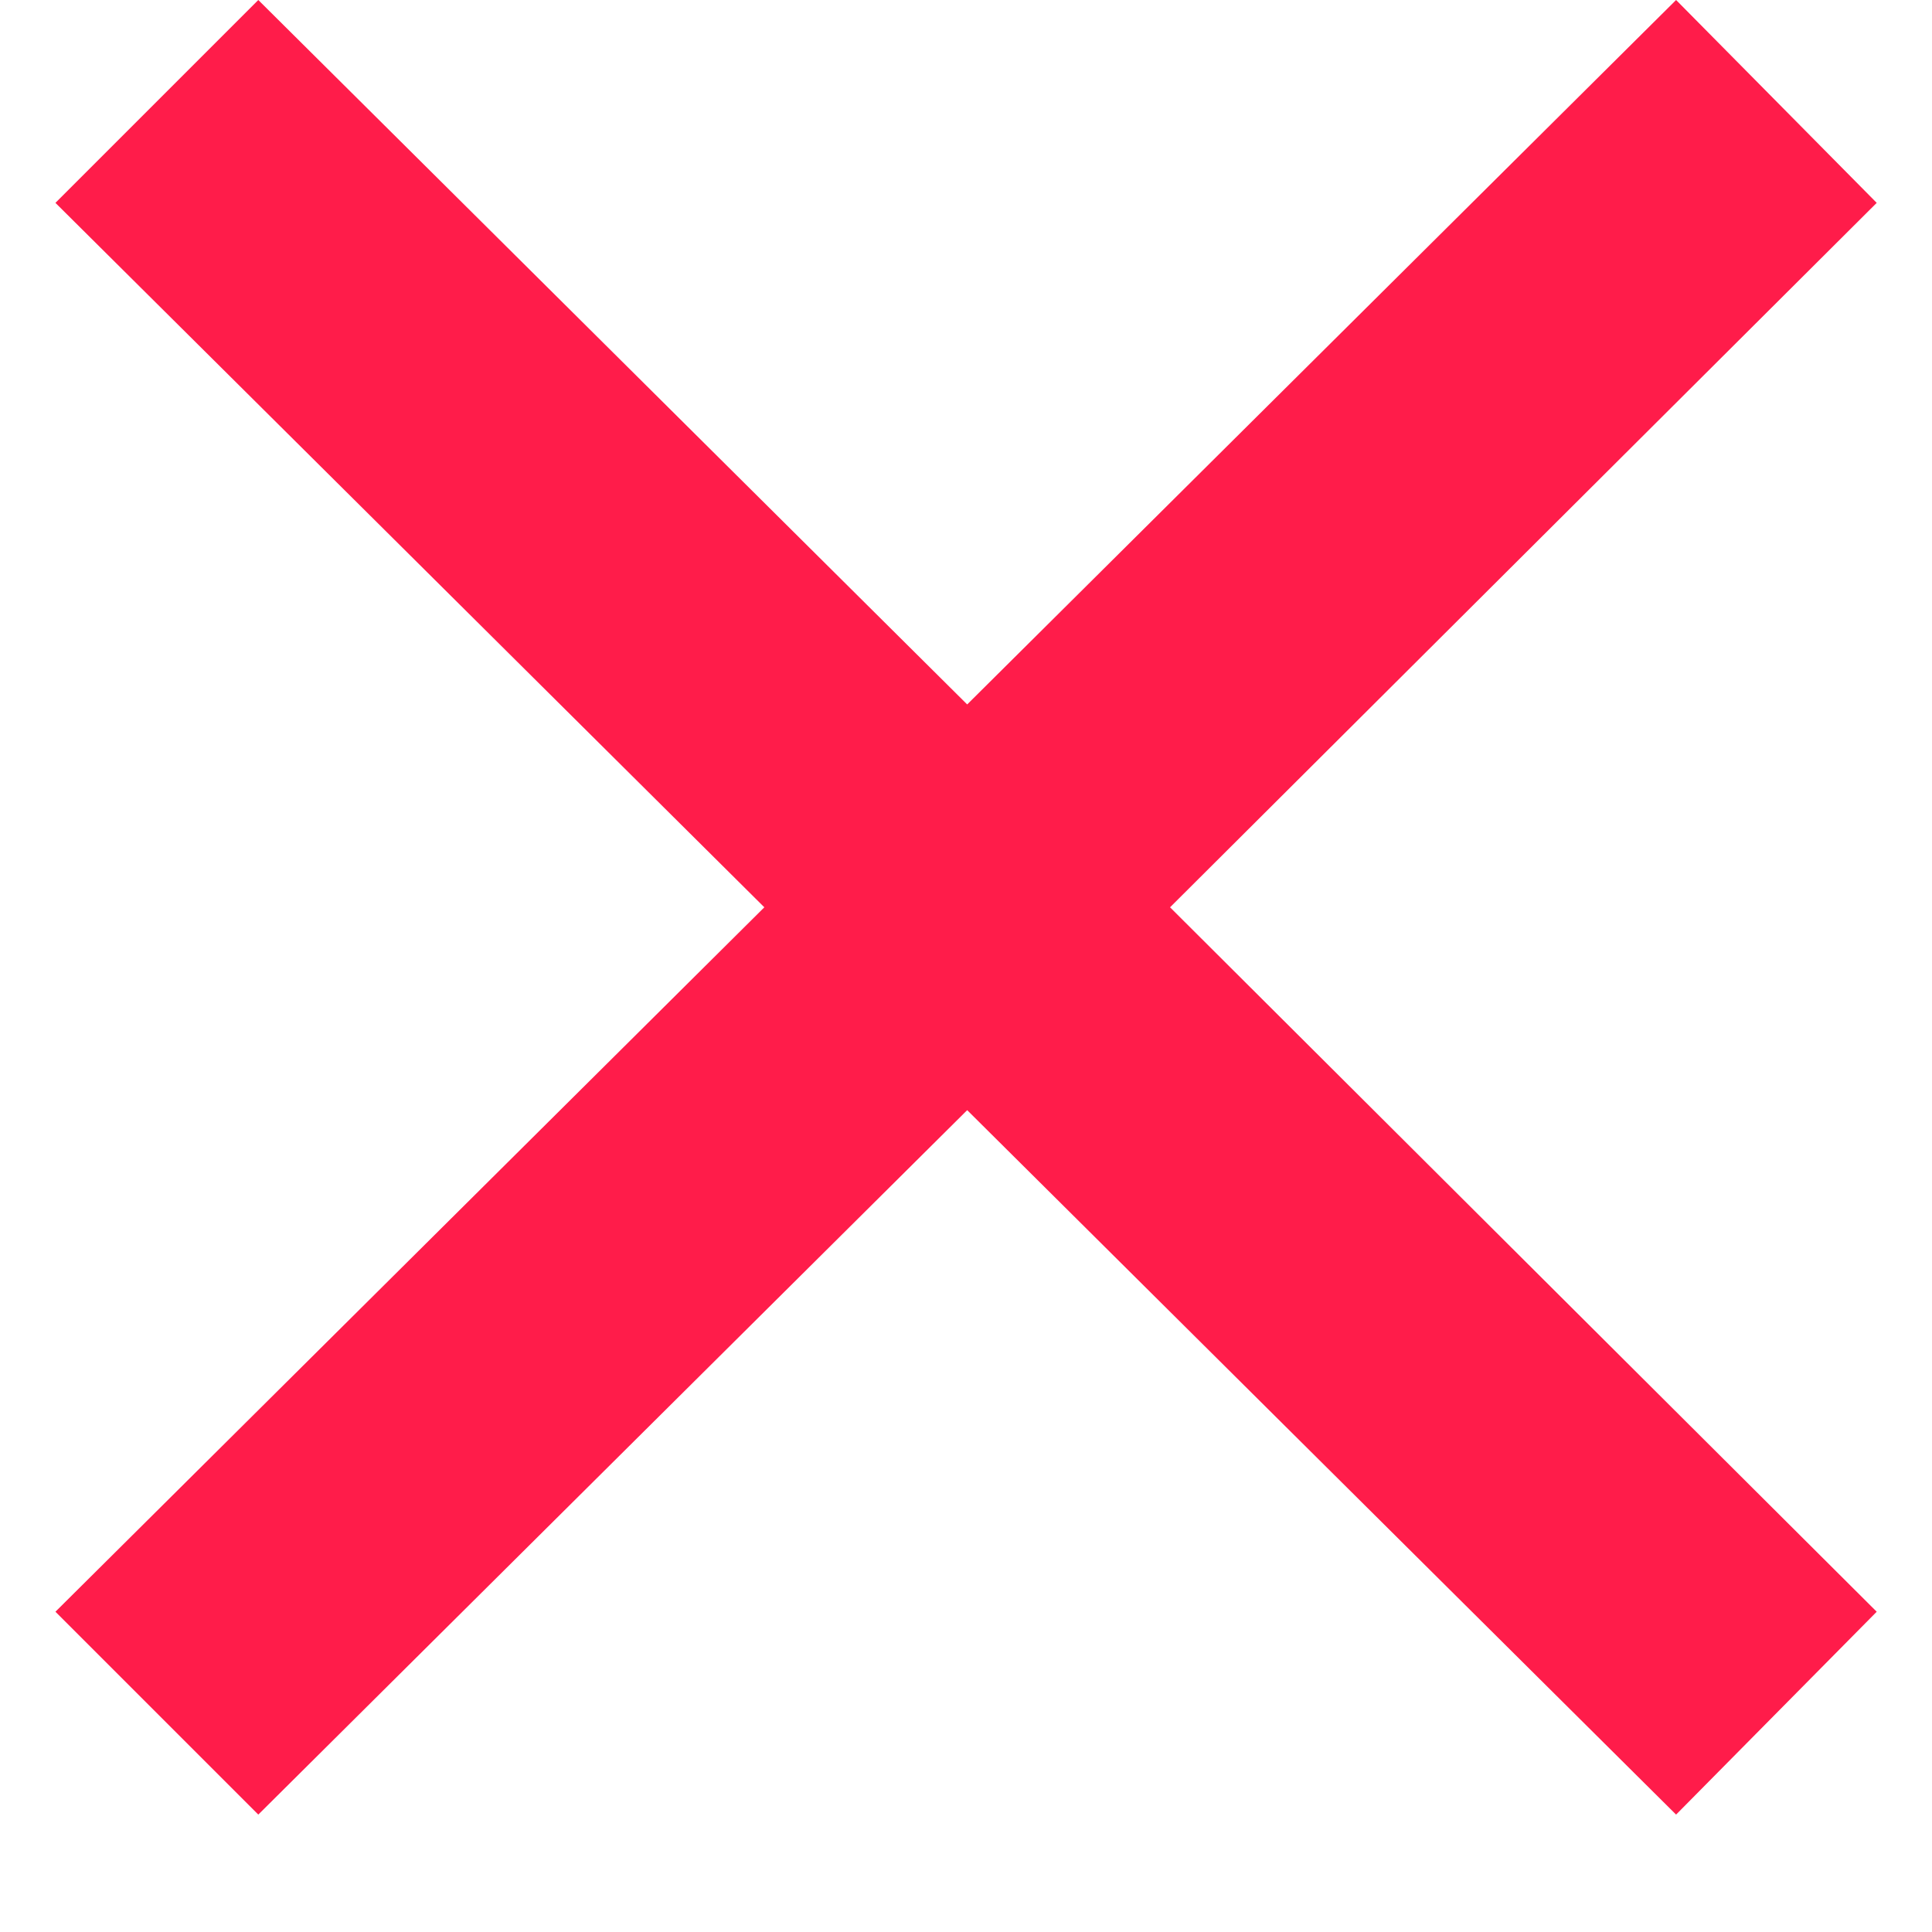
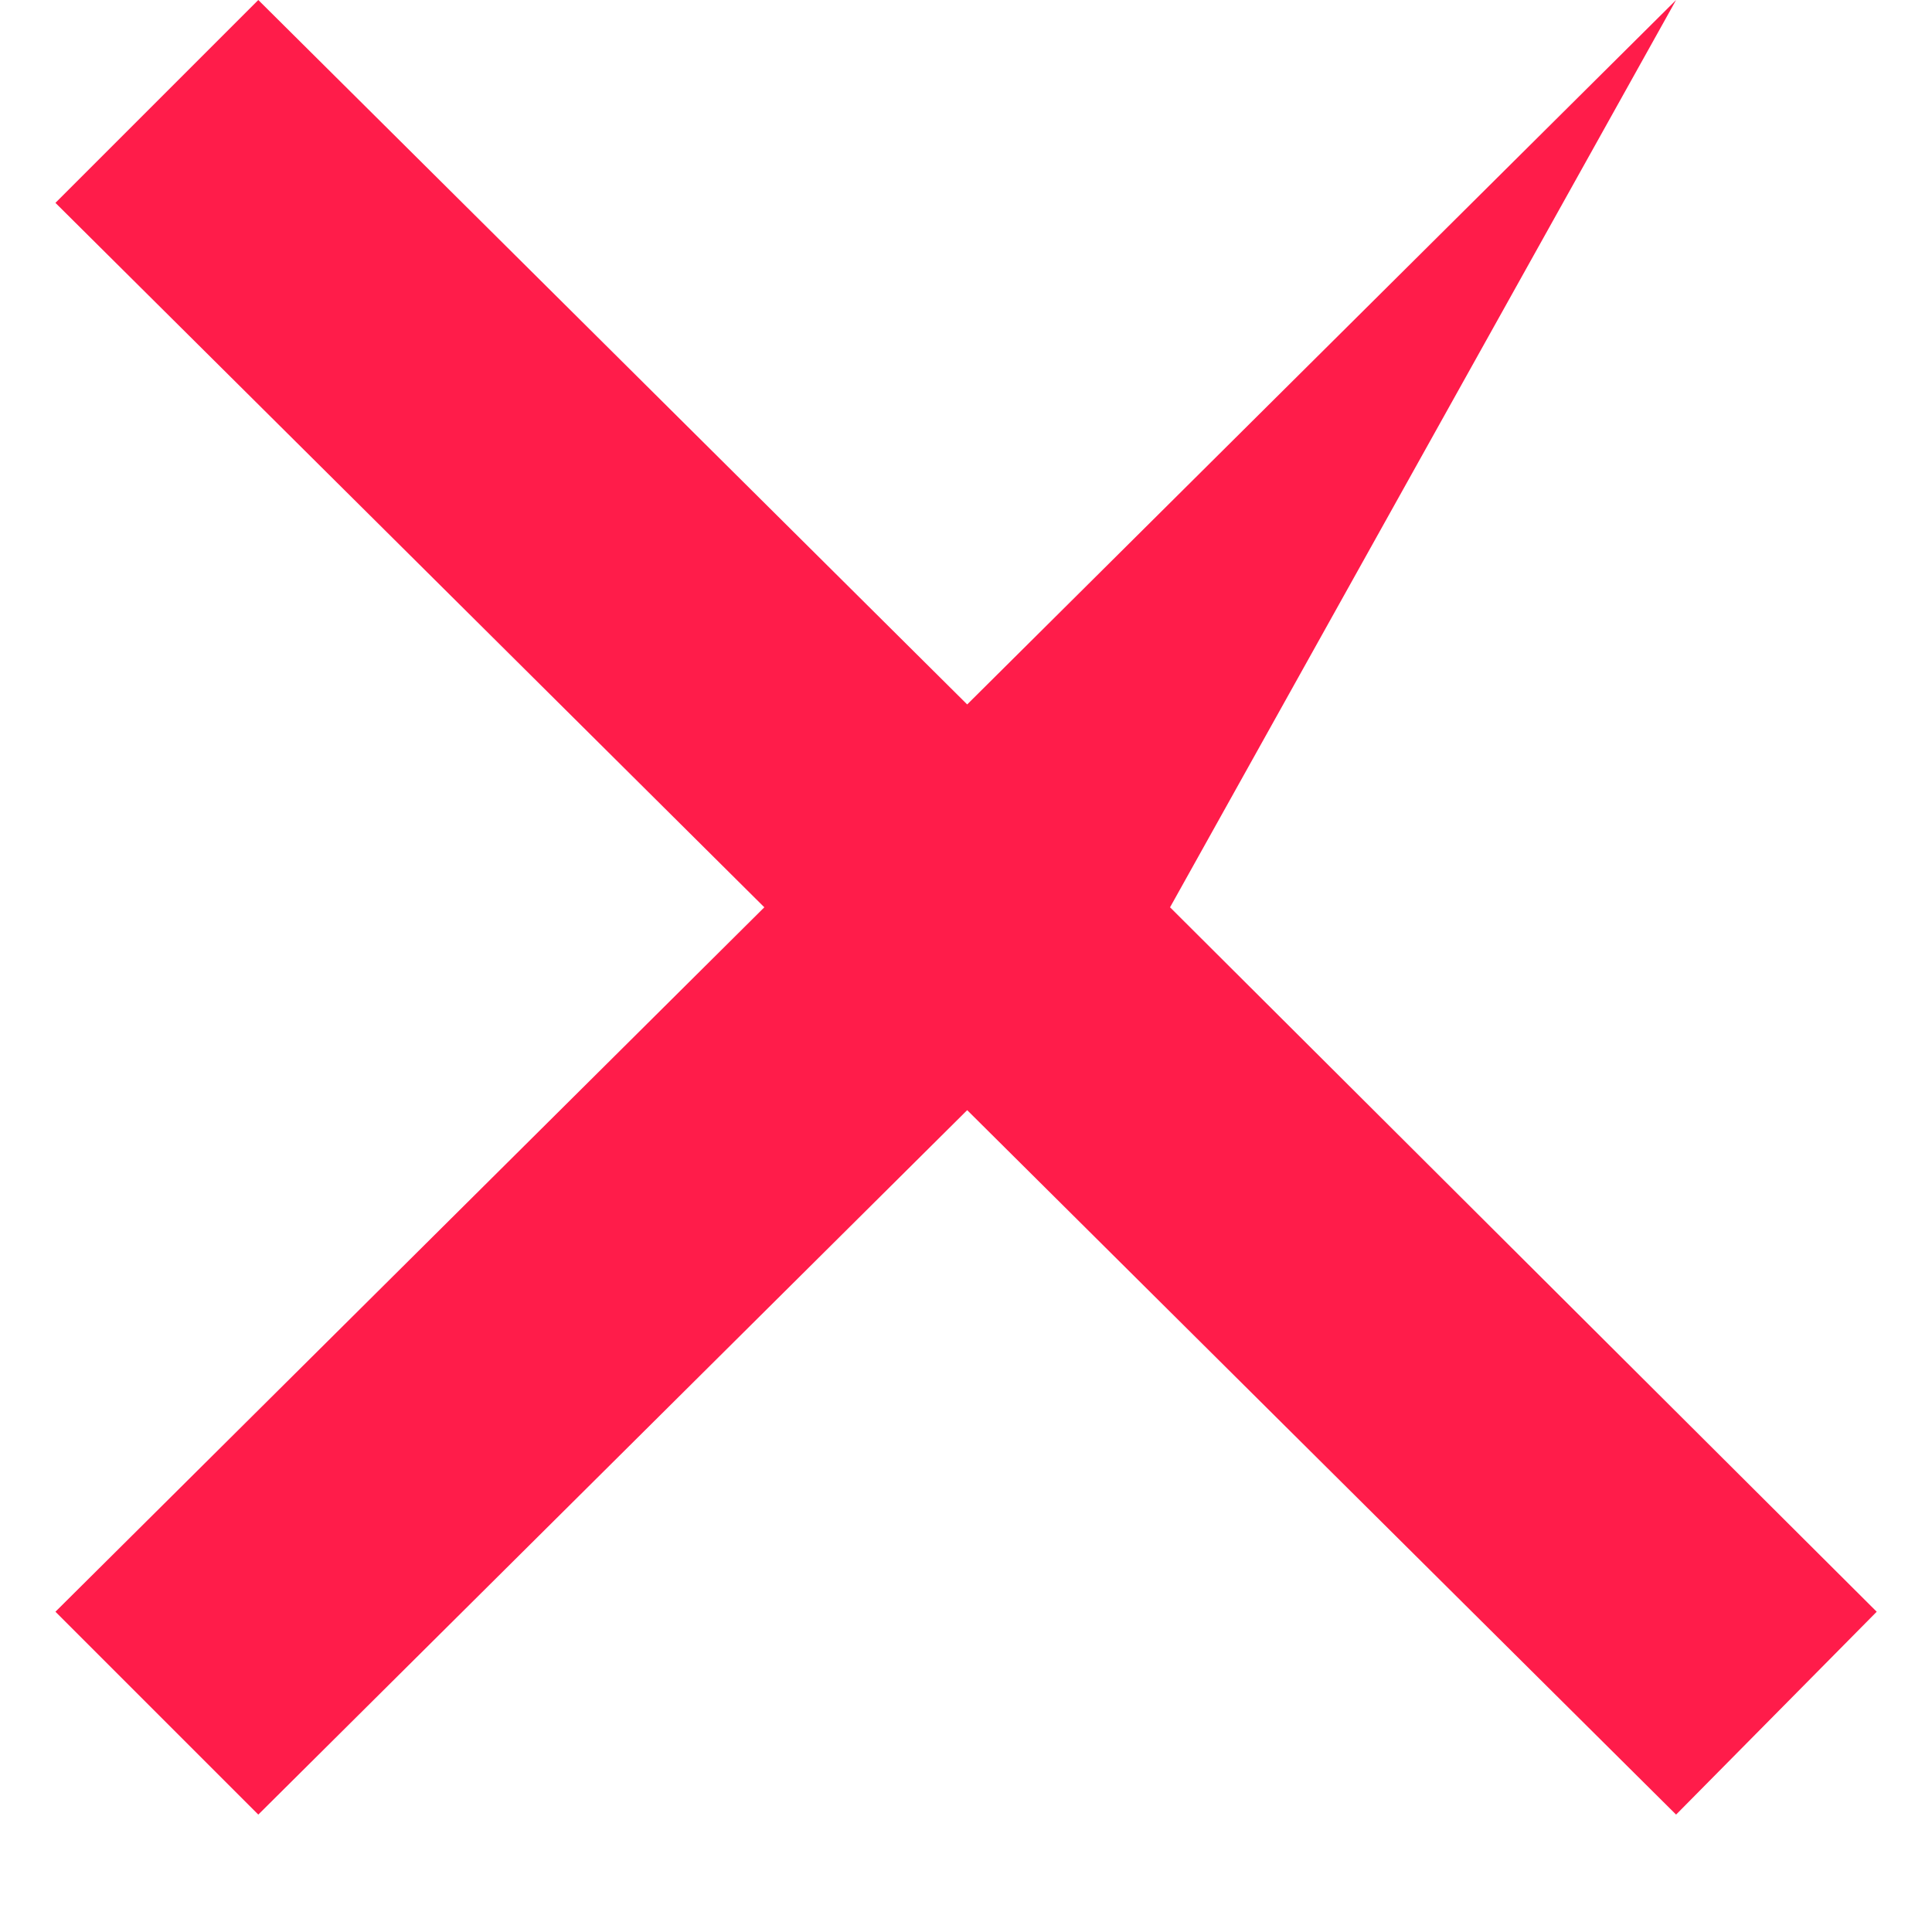
<svg xmlns="http://www.w3.org/2000/svg" width="13" height="13" viewBox="0 0 13 13" fill="none">
-   <path d="M1.738 0L0.373 1.365L5.143 6.105L0.373 10.845L1.738 12.21L6.508 7.47L11.278 12.21L12.628 10.845L7.873 6.105L12.628 1.365L11.278 0L6.508 4.74L1.738 0Z" fill="#FF1C4A" />
+   <path d="M1.738 0L0.373 1.365L5.143 6.105L0.373 10.845L1.738 12.21L6.508 7.47L11.278 12.21L12.628 10.845L7.873 6.105L11.278 0L6.508 4.74L1.738 0Z" fill="#FF1C4A" />
</svg>